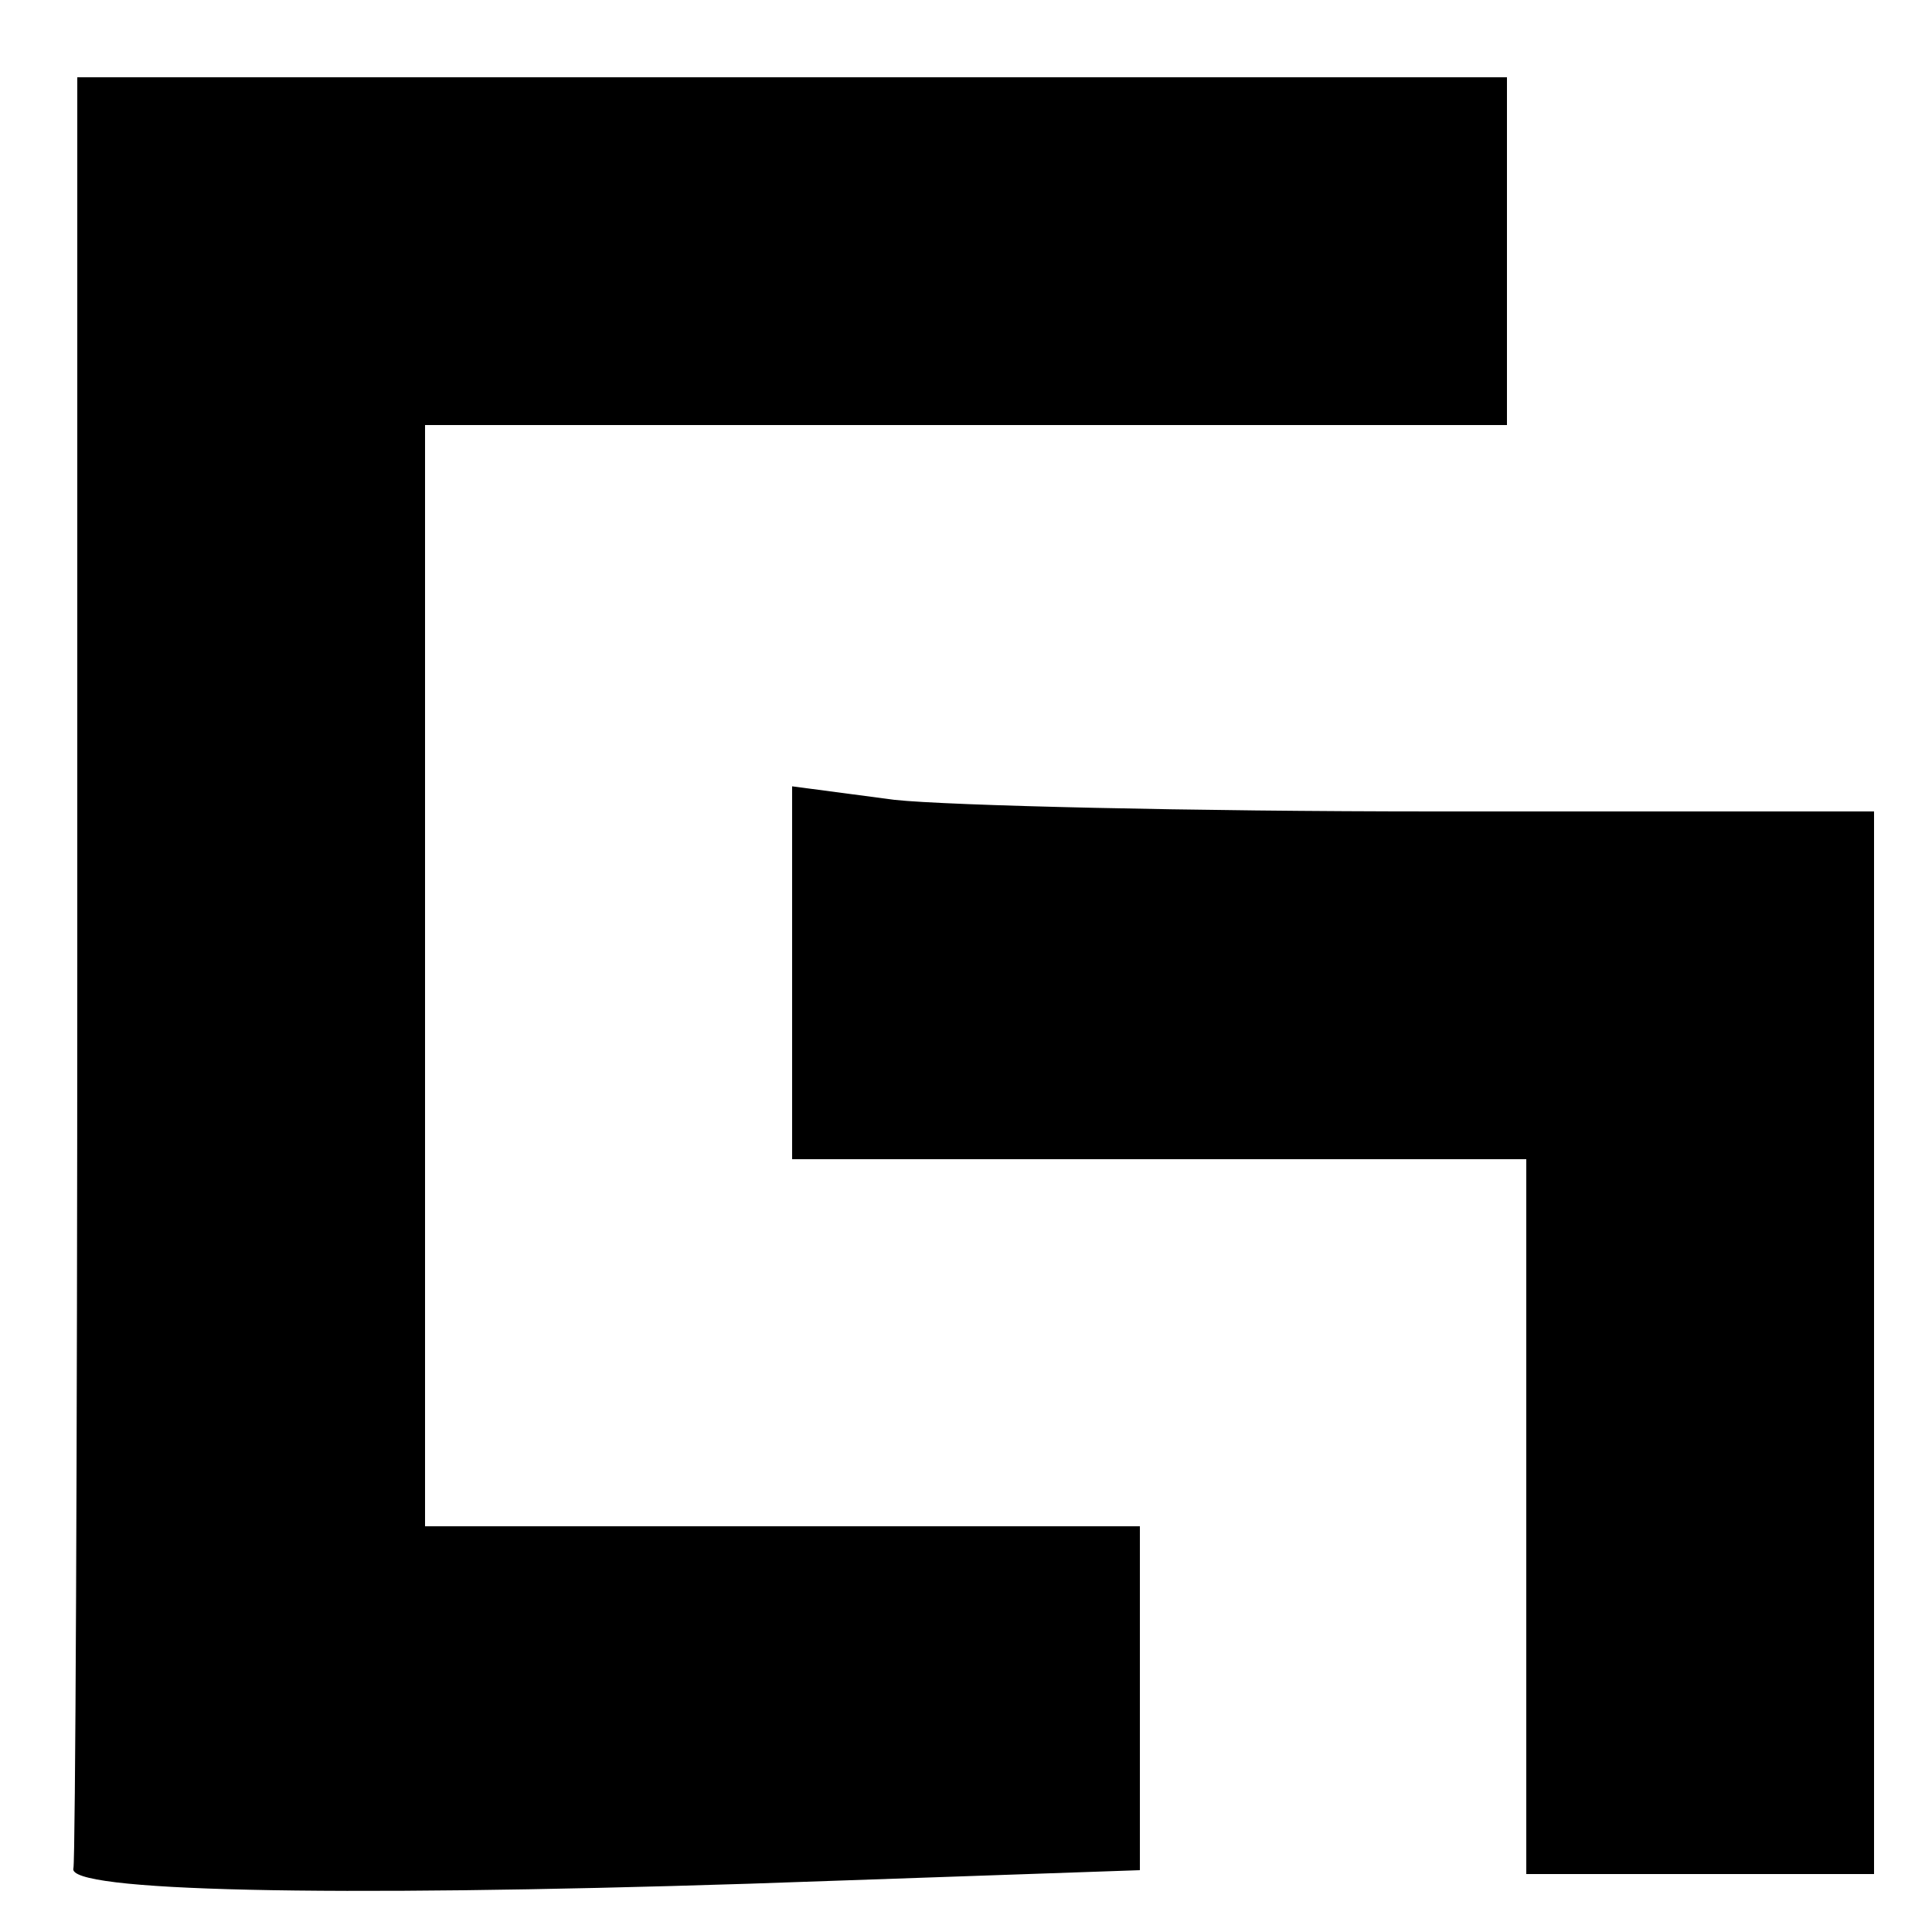
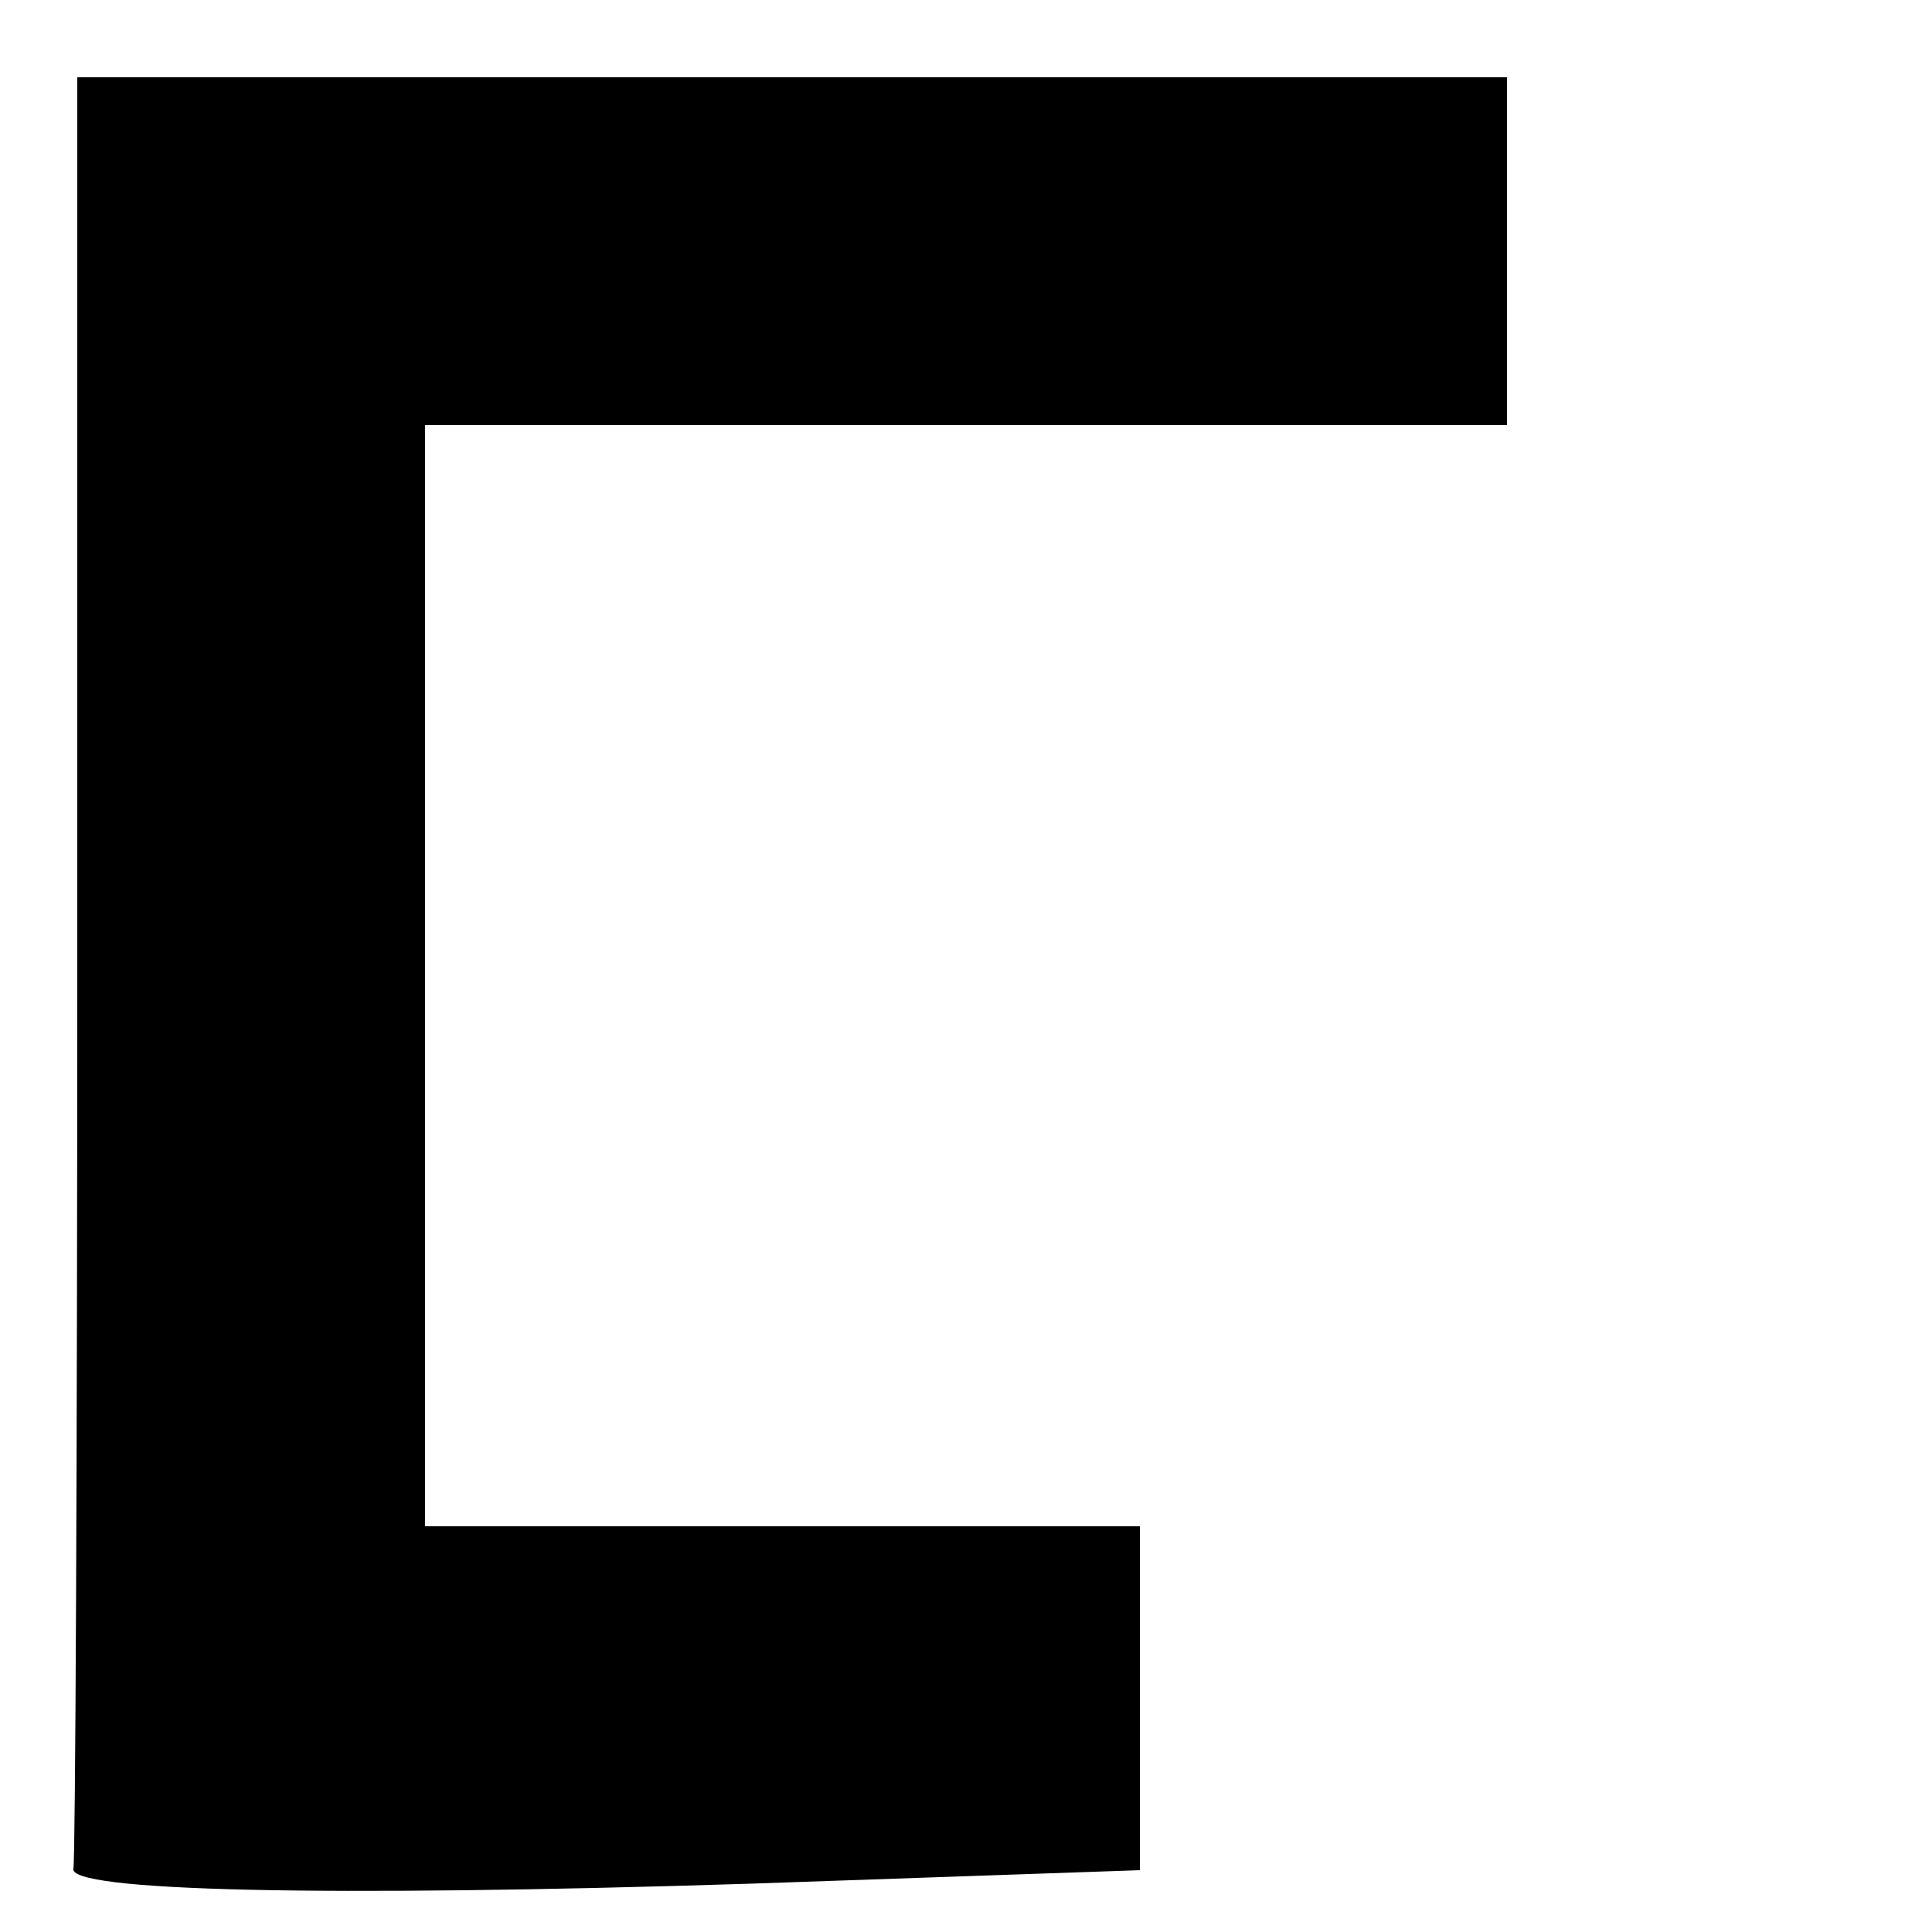
<svg xmlns="http://www.w3.org/2000/svg" version="1.0" width="100pt" height="100pt" viewBox="0 0 100 100" preserveAspectRatio="xMidYMid meet">
  <g transform="translate(0,100) scale(0.1,-0.1)" fill="#000000" stroke="none">
    <path d="M40 500 c0 -253 -1 -463 -2 -467 -4 -12 130 -15 350 -8 l202 7 0 89 0 89 -185 0 -185 0 0 285 0 285 280 0 280 0 0 90 0 90 -370 0 -370 0 0 -460z" />
-     <path d="M410 496 l0 -96 190 0 190 0 0 -185 0 -185 90 0 90 0 0 275 0 275 -227 0 c-126 0 -252 3 -280 6 l-53 7 0 -97z" />
  </g>
</svg>